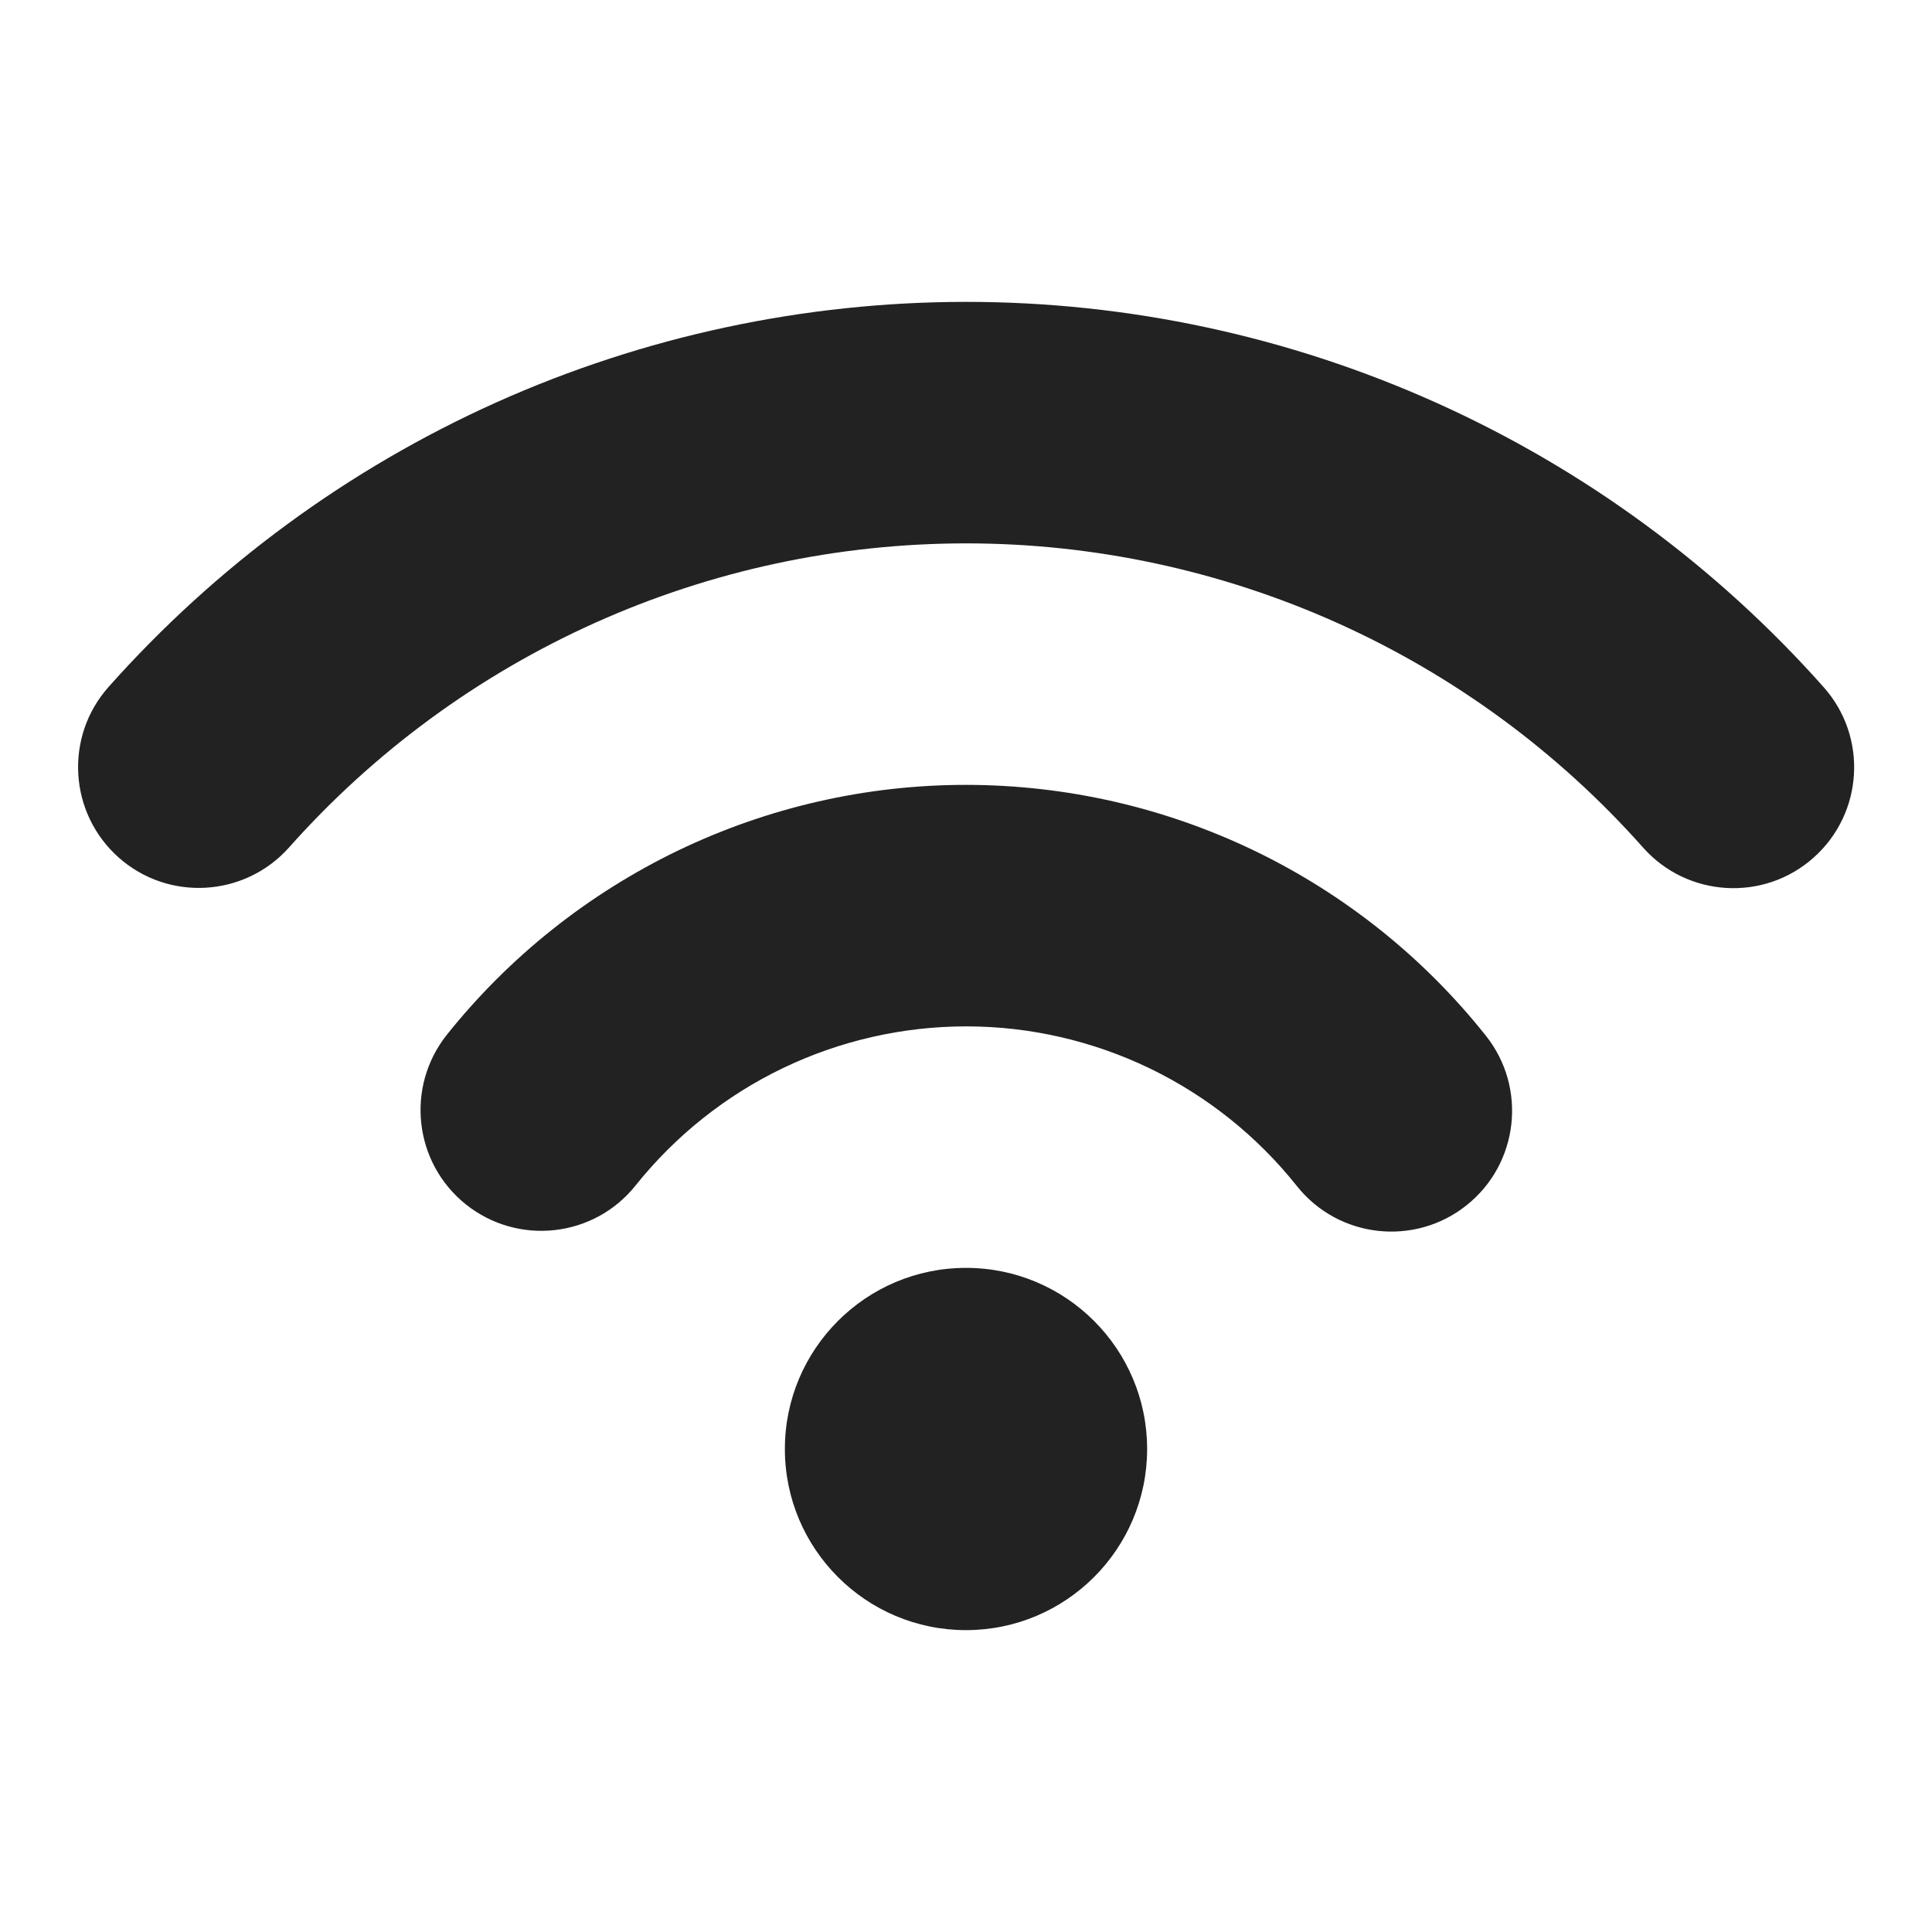
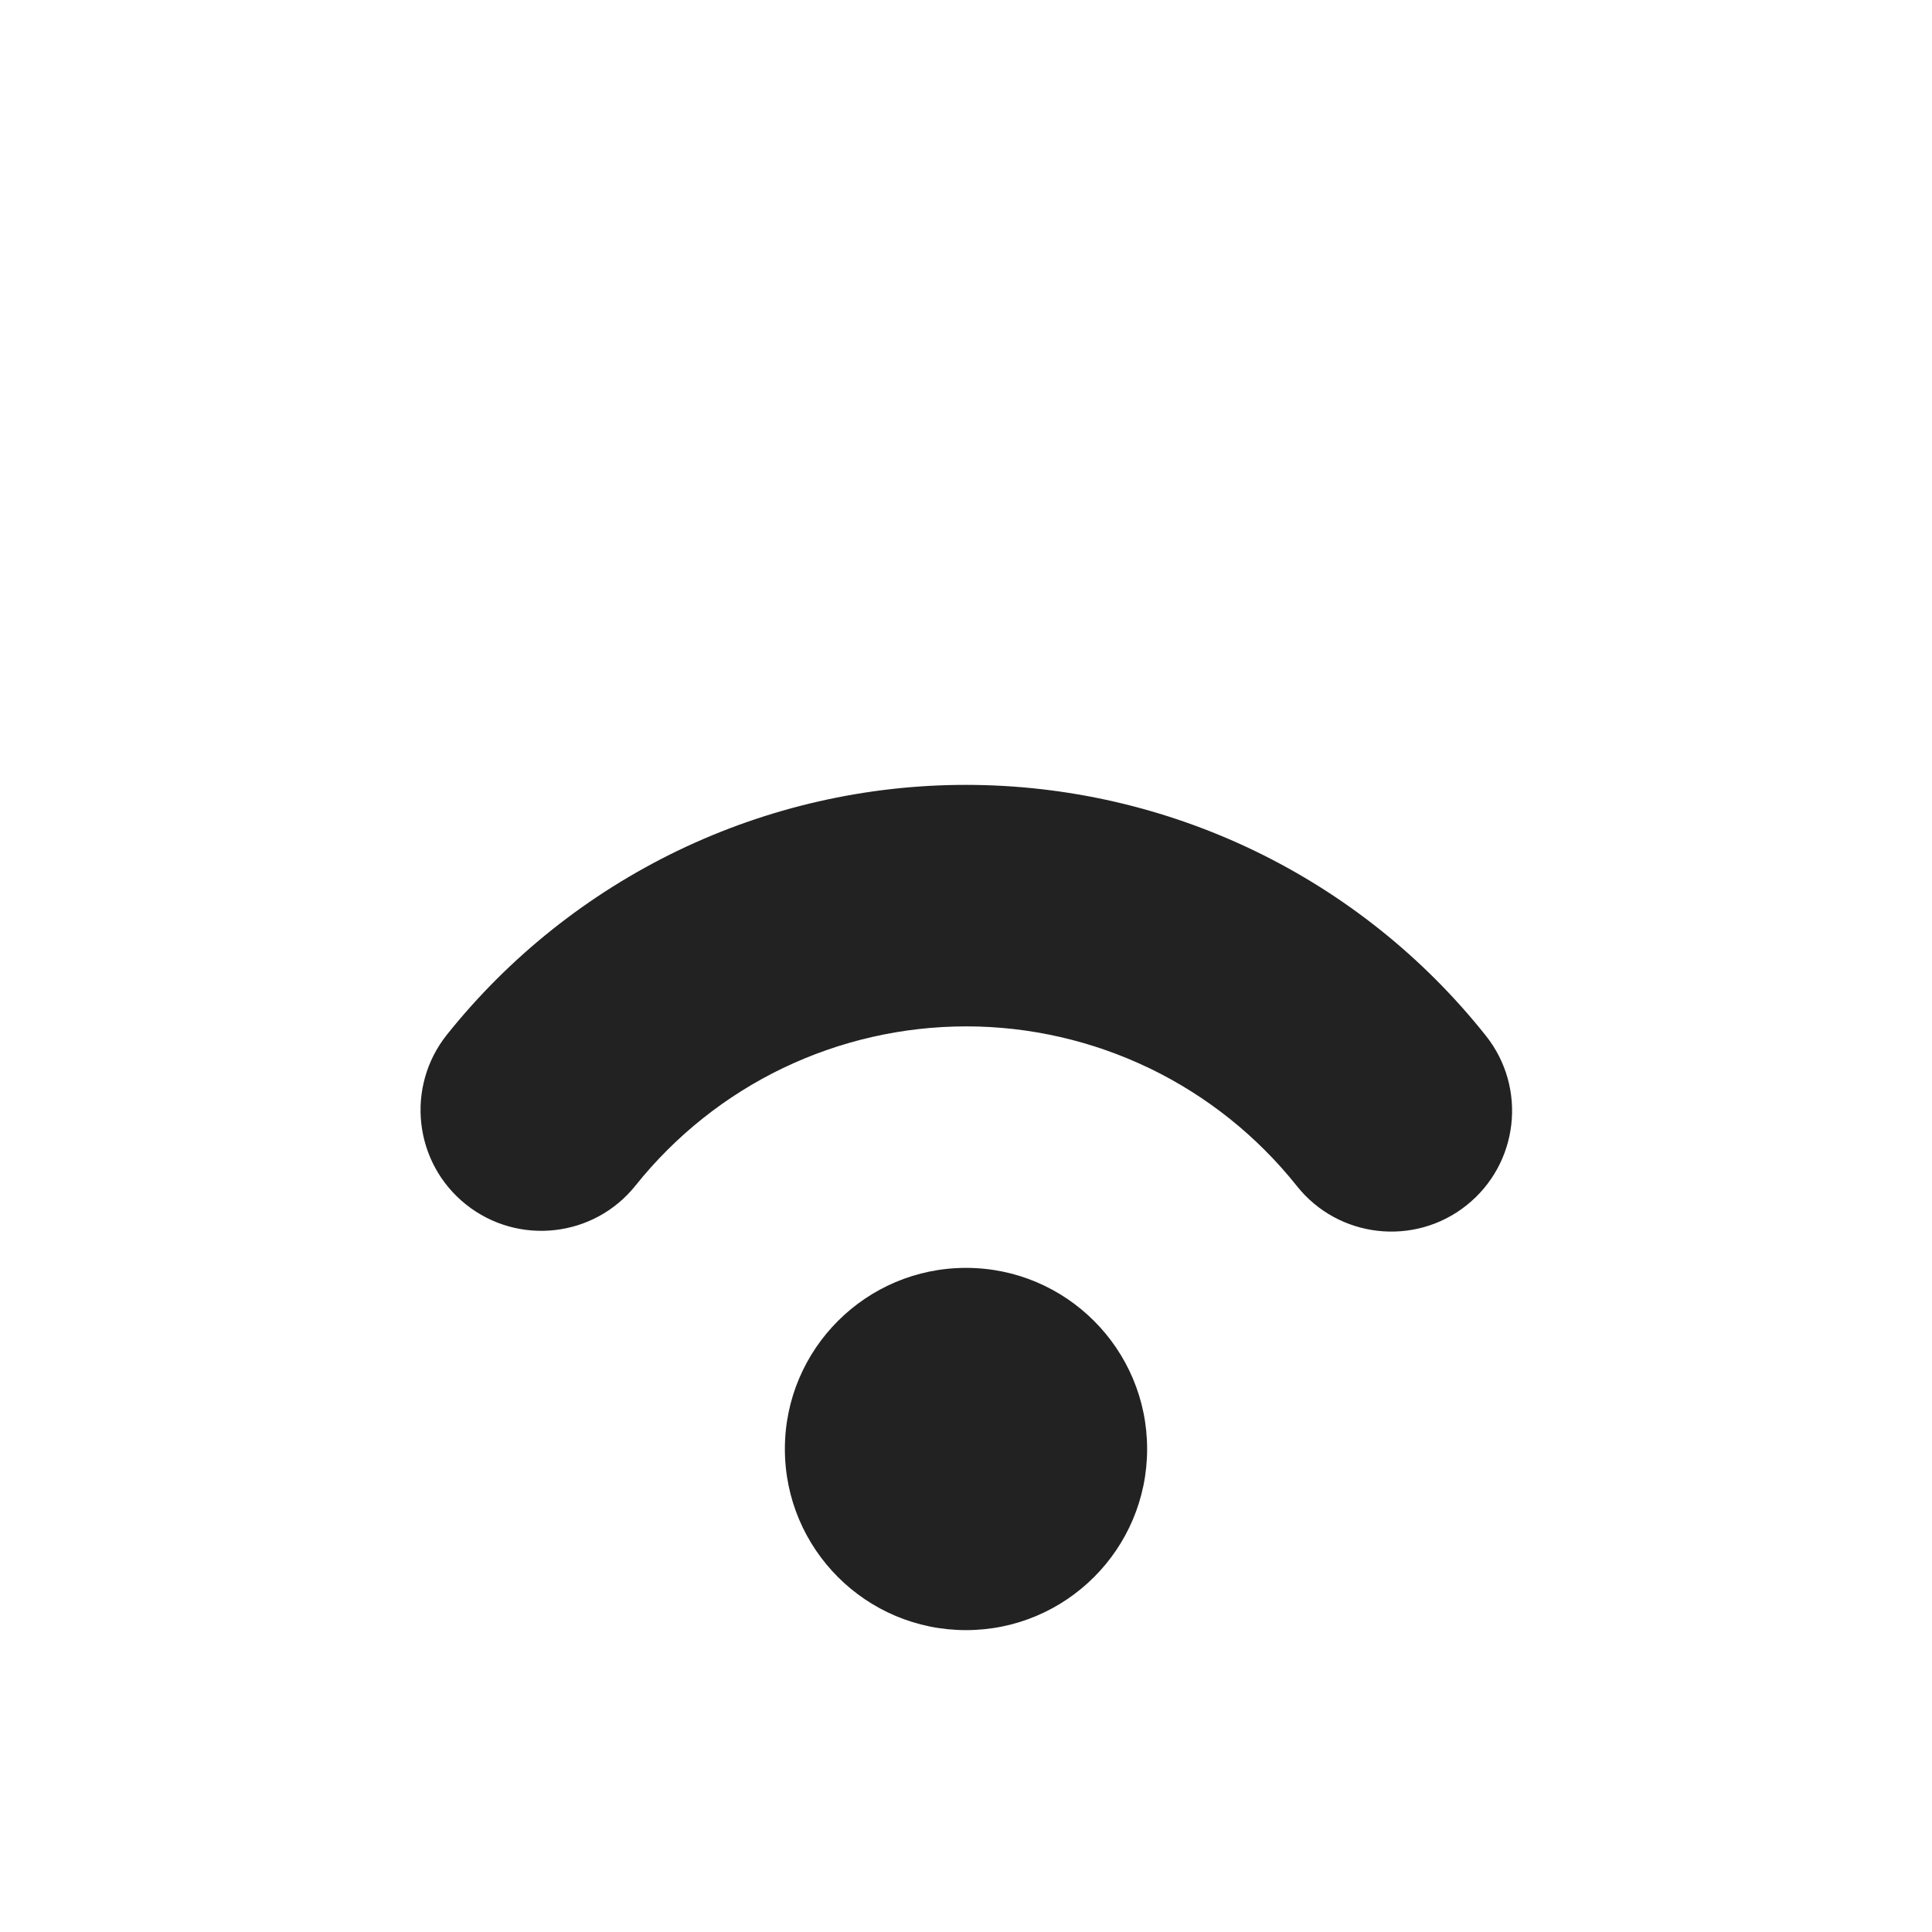
<svg xmlns="http://www.w3.org/2000/svg" width="16" height="16" viewBox="0 0 16 16" fill="none">
-   <path d="M8.001 4.5C6.942 4.5 5.894 4.724 4.928 5.158C3.962 5.592 3.098 6.226 2.394 7.018C2.027 7.43 1.395 7.468 0.982 7.101C0.57 6.734 0.532 6.102 0.899 5.689C1.791 4.686 2.885 3.883 4.109 3.333C5.333 2.784 6.66 2.5 8.002 2.5C9.344 2.5 10.67 2.785 11.894 3.335C13.118 3.885 14.212 4.688 15.103 5.691C15.47 6.104 15.432 6.736 15.019 7.103C14.607 7.47 13.974 7.432 13.608 7.02C12.904 6.227 12.041 5.593 11.075 5.159C10.108 4.725 9.061 4.5 8.001 4.5Z" fill="#222222" />
  <path d="M8.003 8.5C7.477 8.5 6.958 8.618 6.483 8.846C6.009 9.074 5.593 9.406 5.264 9.817C4.92 10.249 4.291 10.319 3.859 9.975C3.427 9.63 3.357 9.001 3.701 8.569C4.217 7.923 4.872 7.402 5.617 7.043C6.362 6.685 7.178 6.499 8.005 6.5C8.832 6.501 9.648 6.688 10.392 7.047C11.137 7.407 11.791 7.93 12.305 8.577C12.649 9.009 12.577 9.638 12.145 9.982C11.713 10.326 11.083 10.254 10.74 9.822C10.412 9.41 9.996 9.077 9.522 8.848C9.049 8.62 8.529 8.5 8.003 8.5Z" fill="#222222" />
  <path d="M8 13.5C8.828 13.5 9.5 12.828 9.5 12C9.5 11.172 8.828 10.5 8 10.5C7.172 10.5 6.5 11.172 6.5 12C6.5 12.828 7.172 13.5 8 13.5Z" fill="#222222" />
</svg>